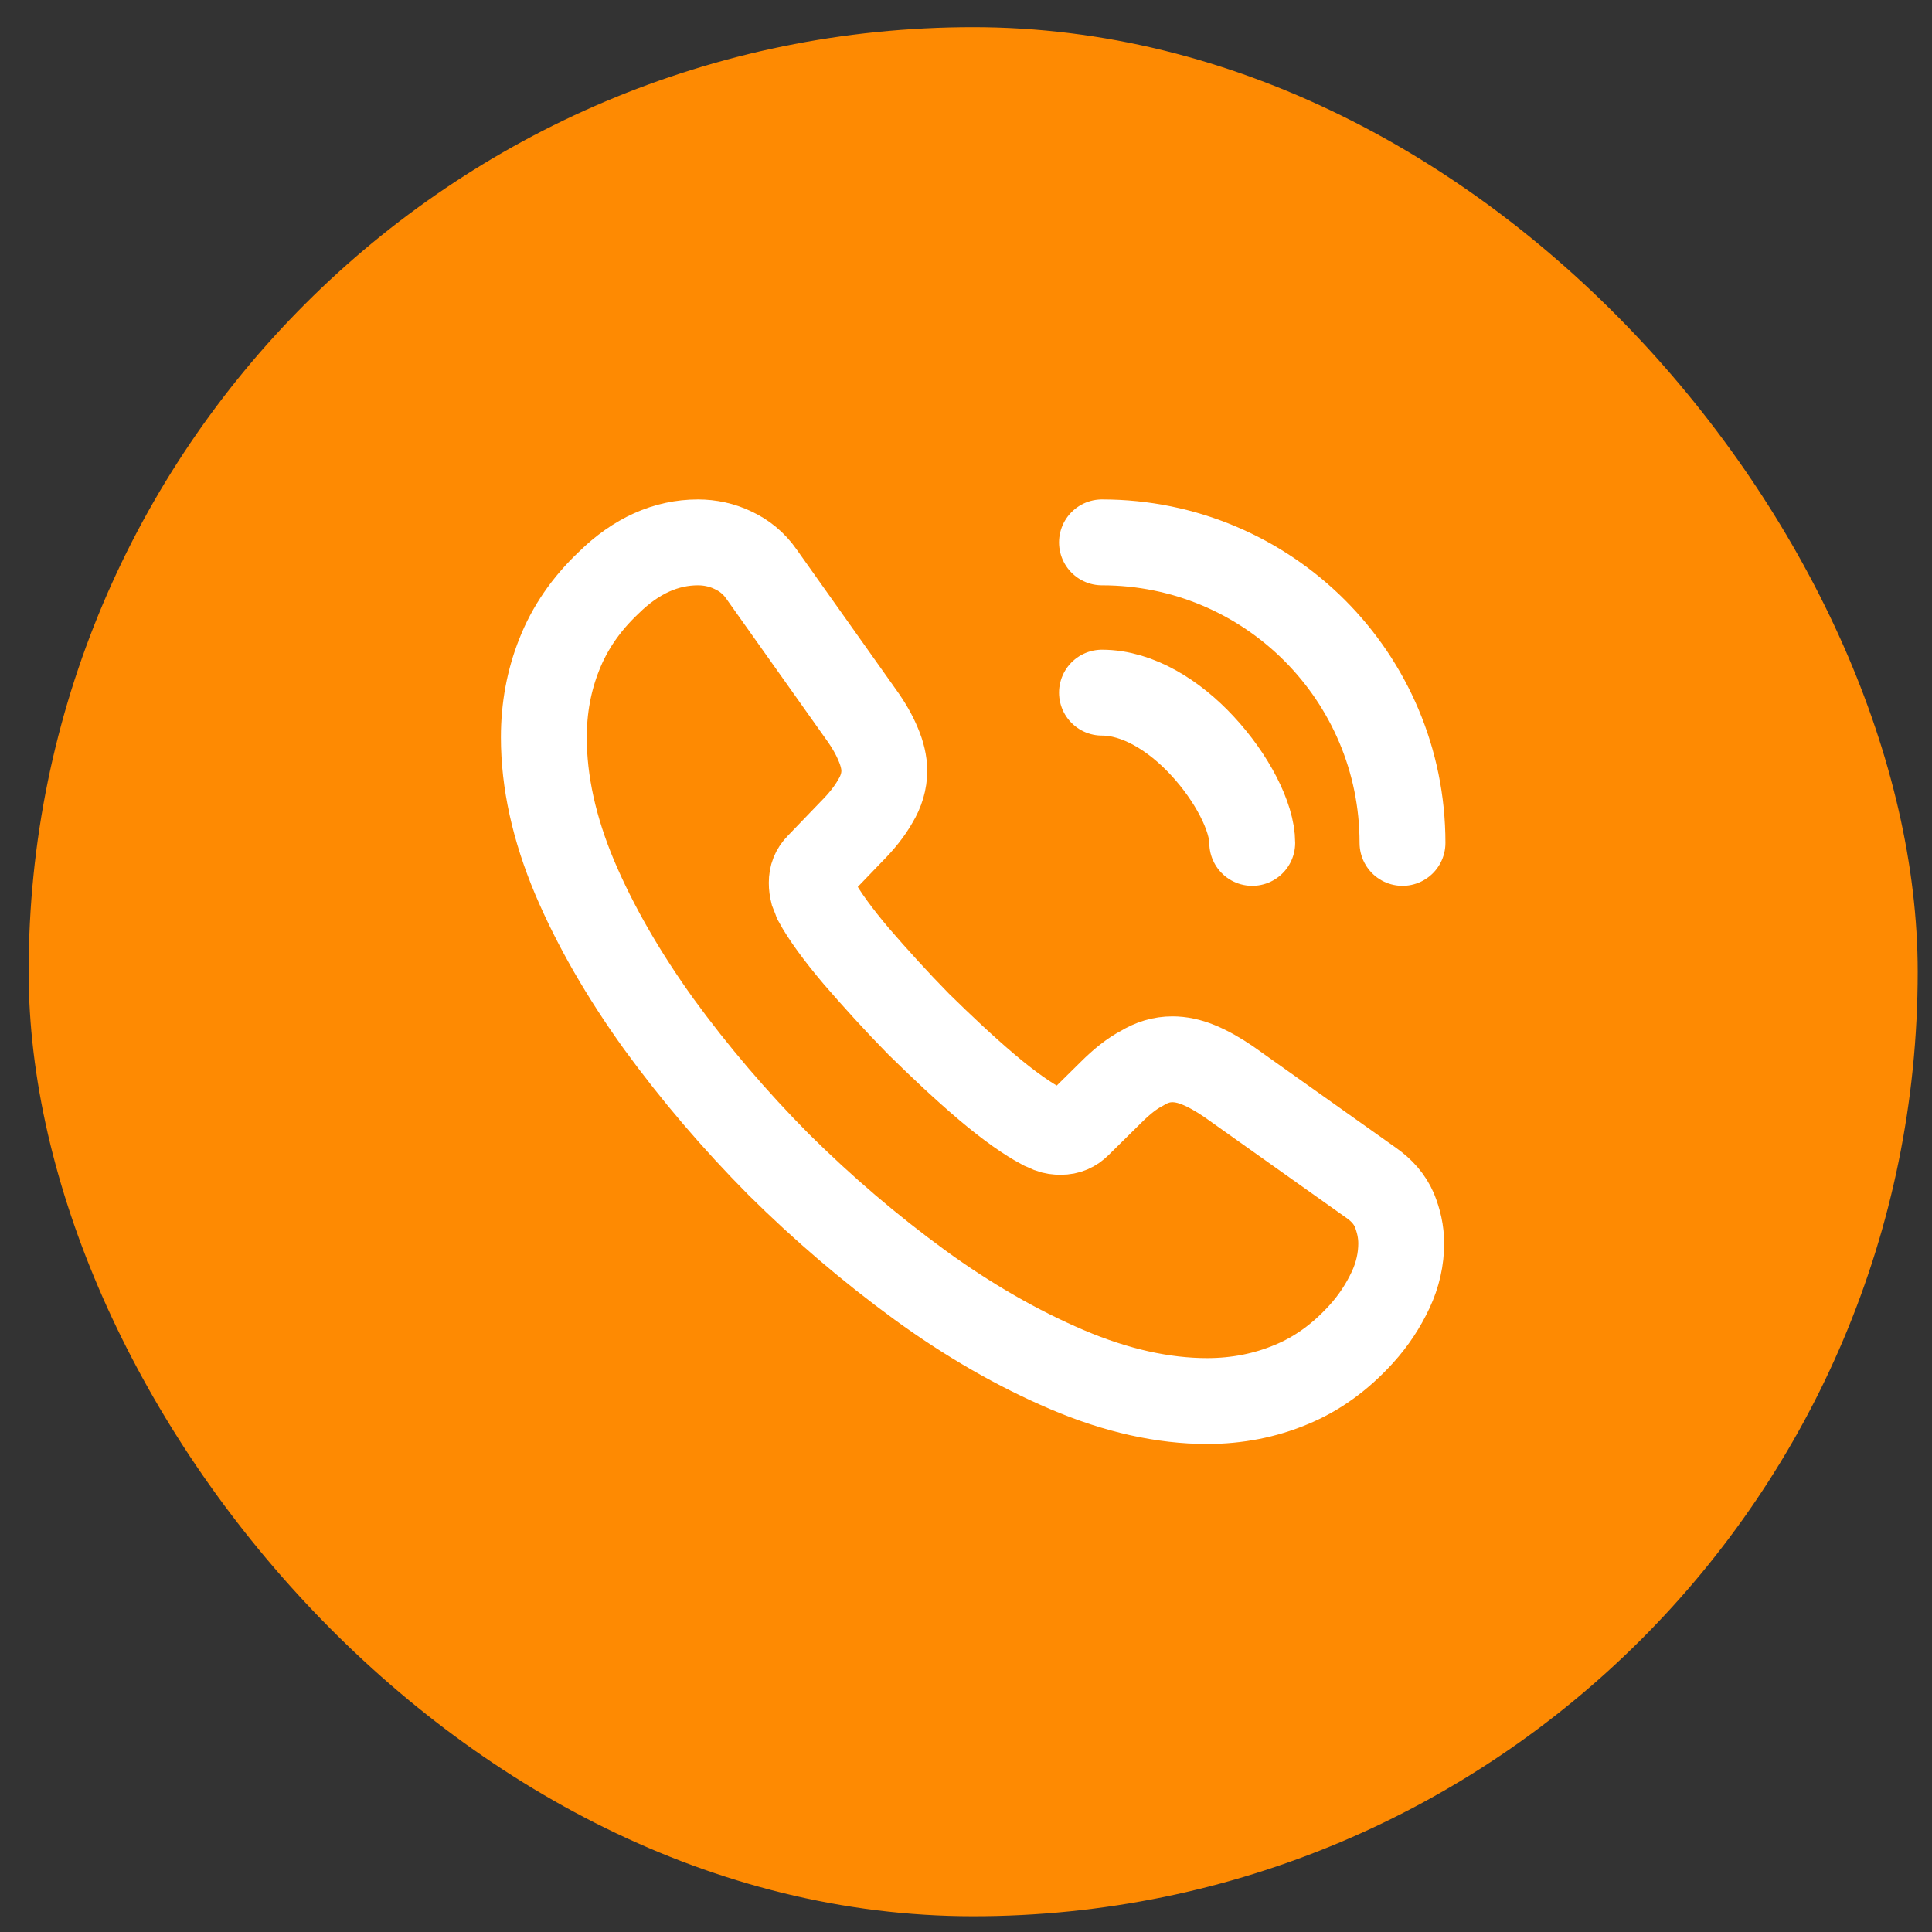
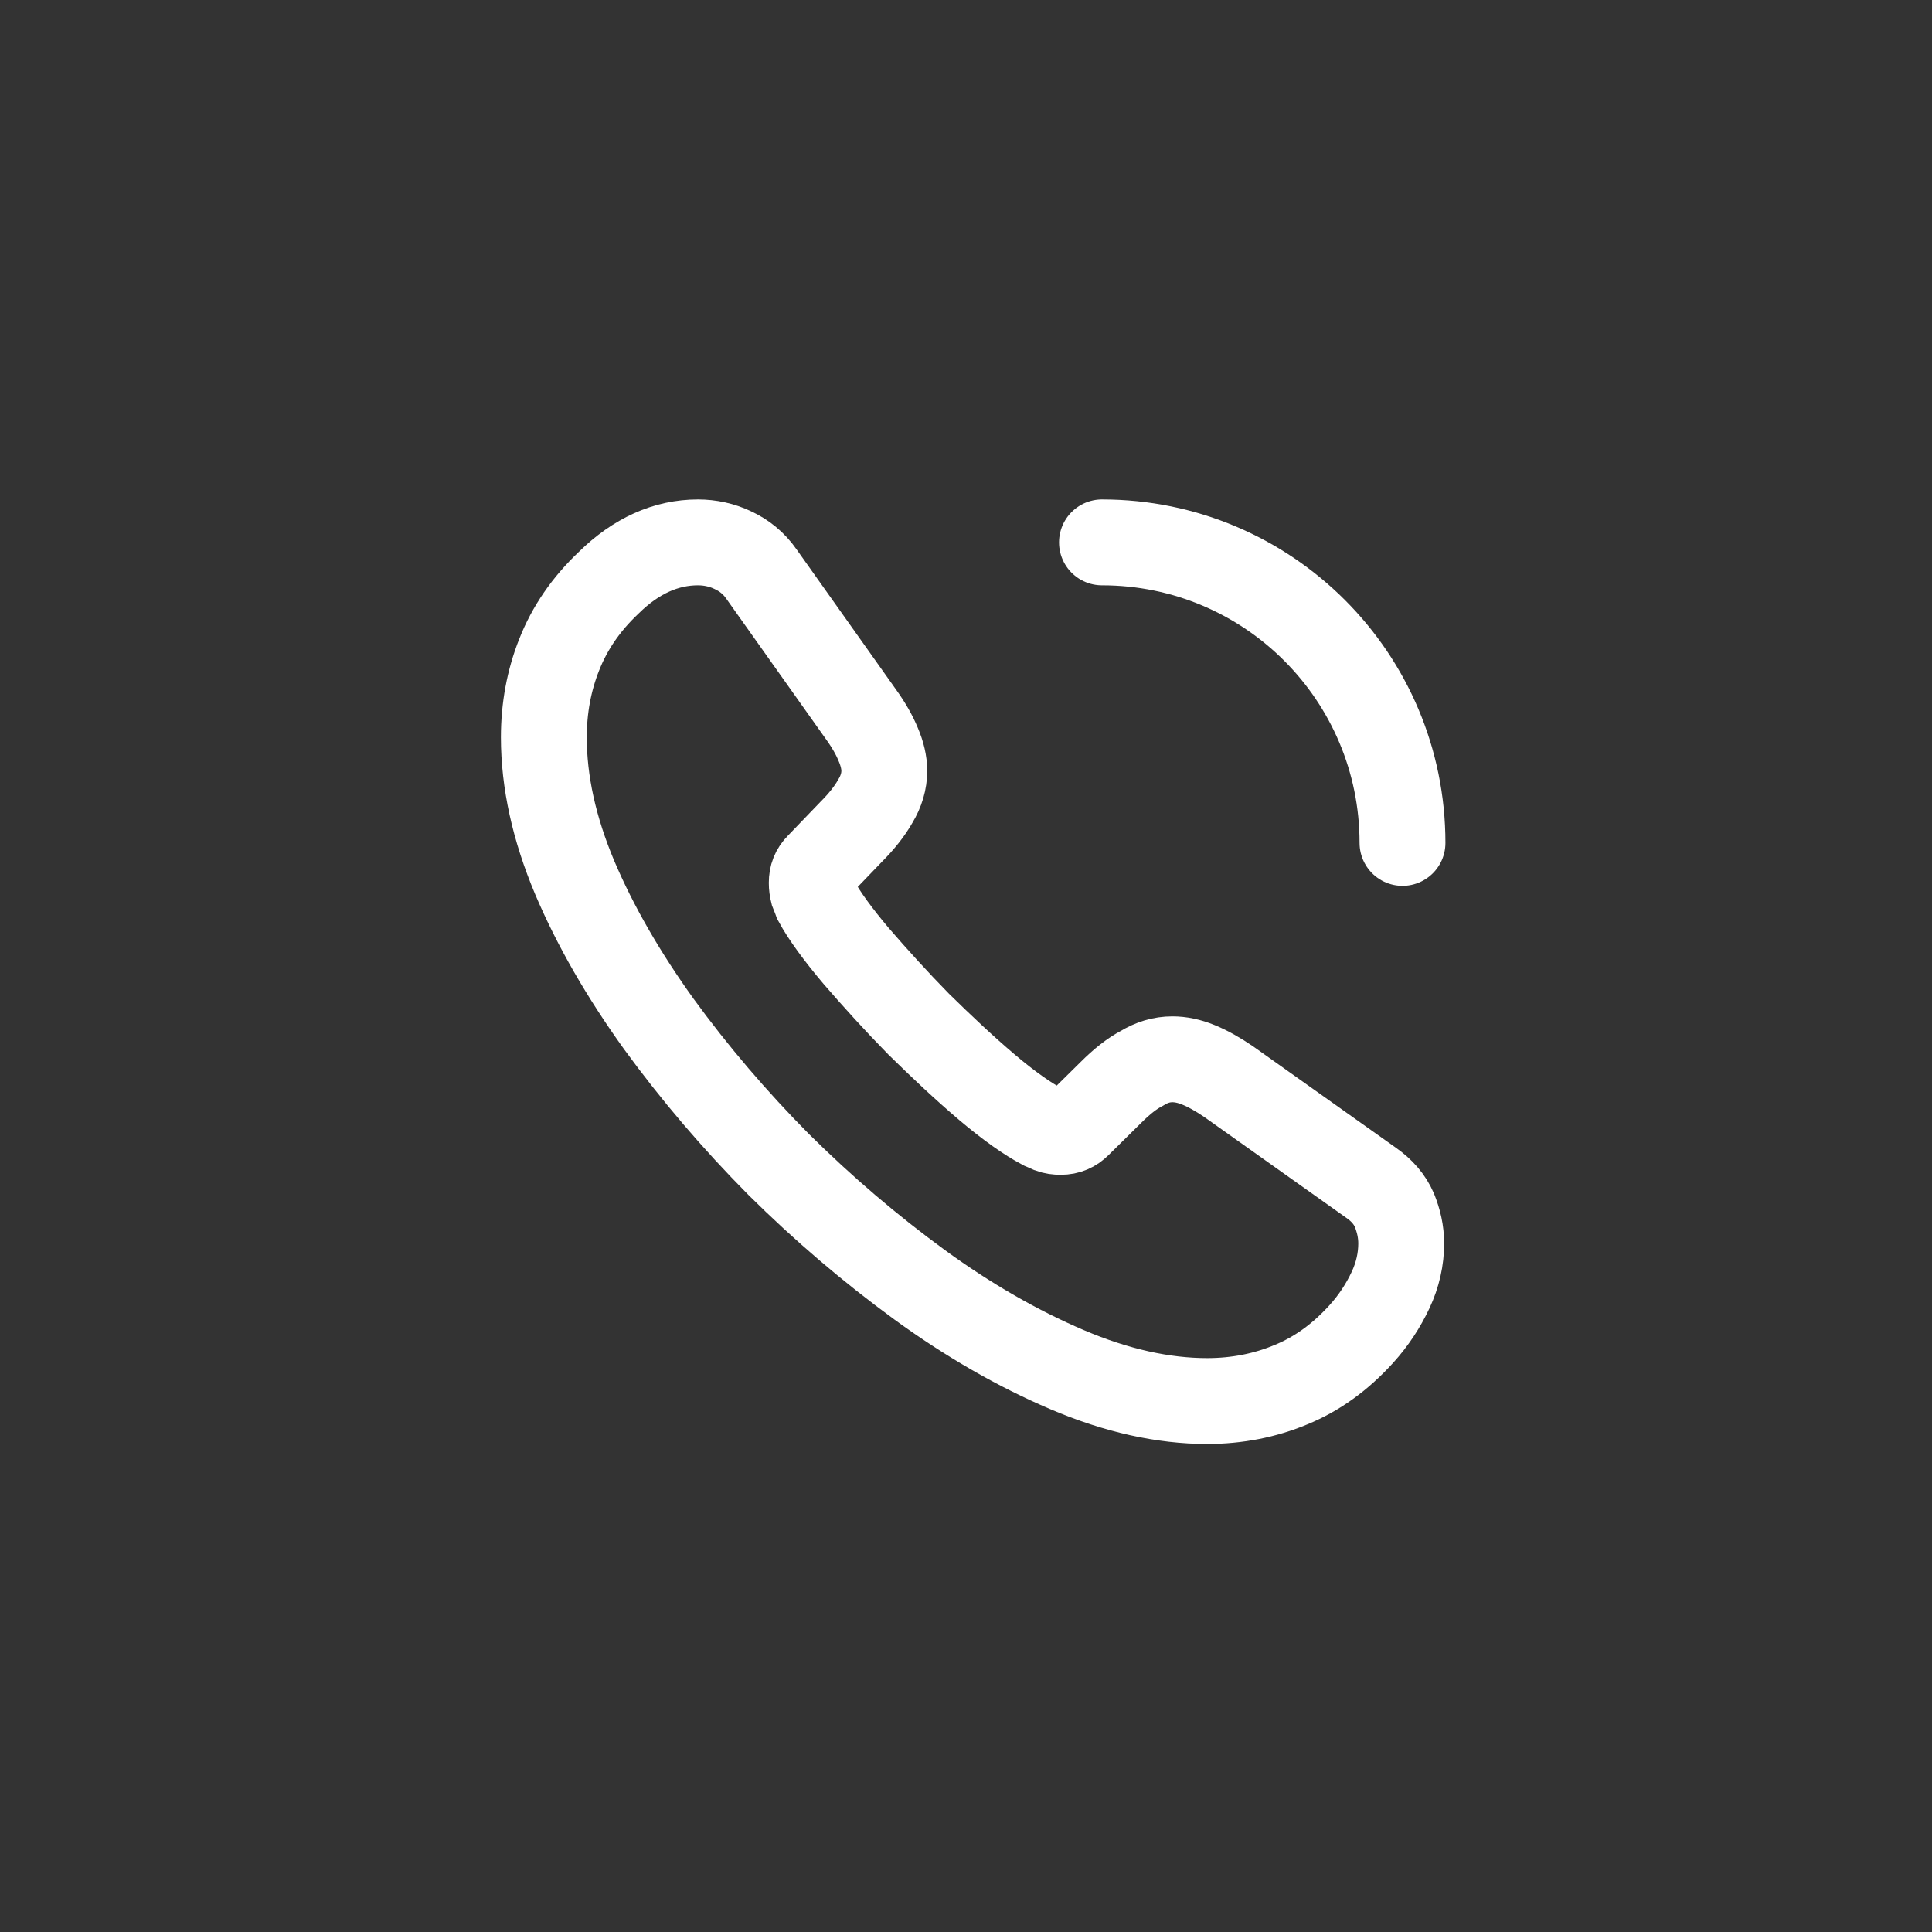
<svg xmlns="http://www.w3.org/2000/svg" fill="none" viewBox="0 0 45 45" height="45" width="45">
  <rect x="0" y="0" width="45" height="45" fill="#333333" stroke="none" />
-   <rect fill="#FE8A02" rx="22" height="44" width="44" y="0.633" x="0.667" />
  <path stroke-miterlimit="10" stroke-width="2" stroke="white" d="M32.637 28.963C32.637 29.323 32.557 29.693 32.387 30.053C32.217 30.413 31.997 30.753 31.707 31.073C31.217 31.613 30.677 32.003 30.067 32.253C29.467 32.503 28.817 32.633 28.117 32.633C27.097 32.633 26.007 32.393 24.857 31.903C23.707 31.413 22.557 30.753 21.417 29.923C20.267 29.083 19.177 28.153 18.137 27.123C17.107 26.083 16.177 24.993 15.347 23.853C14.527 22.713 13.867 21.573 13.387 20.443C12.907 19.303 12.667 18.213 12.667 17.173C12.667 16.493 12.787 15.843 13.027 15.243C13.267 14.633 13.647 14.073 14.177 13.573C14.817 12.943 15.517 12.633 16.257 12.633C16.537 12.633 16.817 12.693 17.067 12.813C17.327 12.933 17.557 13.113 17.737 13.373L20.057 16.643C20.237 16.893 20.367 17.123 20.457 17.343C20.547 17.553 20.597 17.763 20.597 17.953C20.597 18.193 20.527 18.433 20.387 18.663C20.257 18.893 20.067 19.133 19.827 19.373L19.067 20.163C18.957 20.273 18.907 20.403 18.907 20.563C18.907 20.643 18.917 20.713 18.937 20.793C18.967 20.873 18.997 20.933 19.017 20.993C19.197 21.323 19.507 21.753 19.947 22.273C20.397 22.793 20.877 23.323 21.397 23.853C21.937 24.383 22.457 24.873 22.987 25.323C23.507 25.763 23.937 26.063 24.277 26.243C24.327 26.263 24.387 26.293 24.457 26.323C24.537 26.353 24.617 26.363 24.707 26.363C24.877 26.363 25.007 26.303 25.117 26.193L25.877 25.443C26.127 25.193 26.367 25.003 26.597 24.883C26.827 24.743 27.057 24.673 27.307 24.673C27.497 24.673 27.697 24.713 27.917 24.803C28.137 24.893 28.367 25.023 28.617 25.193L31.927 27.543C32.187 27.723 32.367 27.933 32.477 28.183C32.577 28.433 32.637 28.683 32.637 28.963Z" />
-   <path stroke-linejoin="round" stroke-linecap="round" stroke-width="2" stroke="white" d="M29.167 19.633C29.167 19.033 28.697 18.113 27.997 17.363C27.357 16.673 26.507 16.133 25.667 16.133" />
  <path stroke-linejoin="round" stroke-linecap="round" stroke-width="2" stroke="white" d="M32.667 19.633C32.667 15.763 29.537 12.633 25.667 12.633" />
</svg>